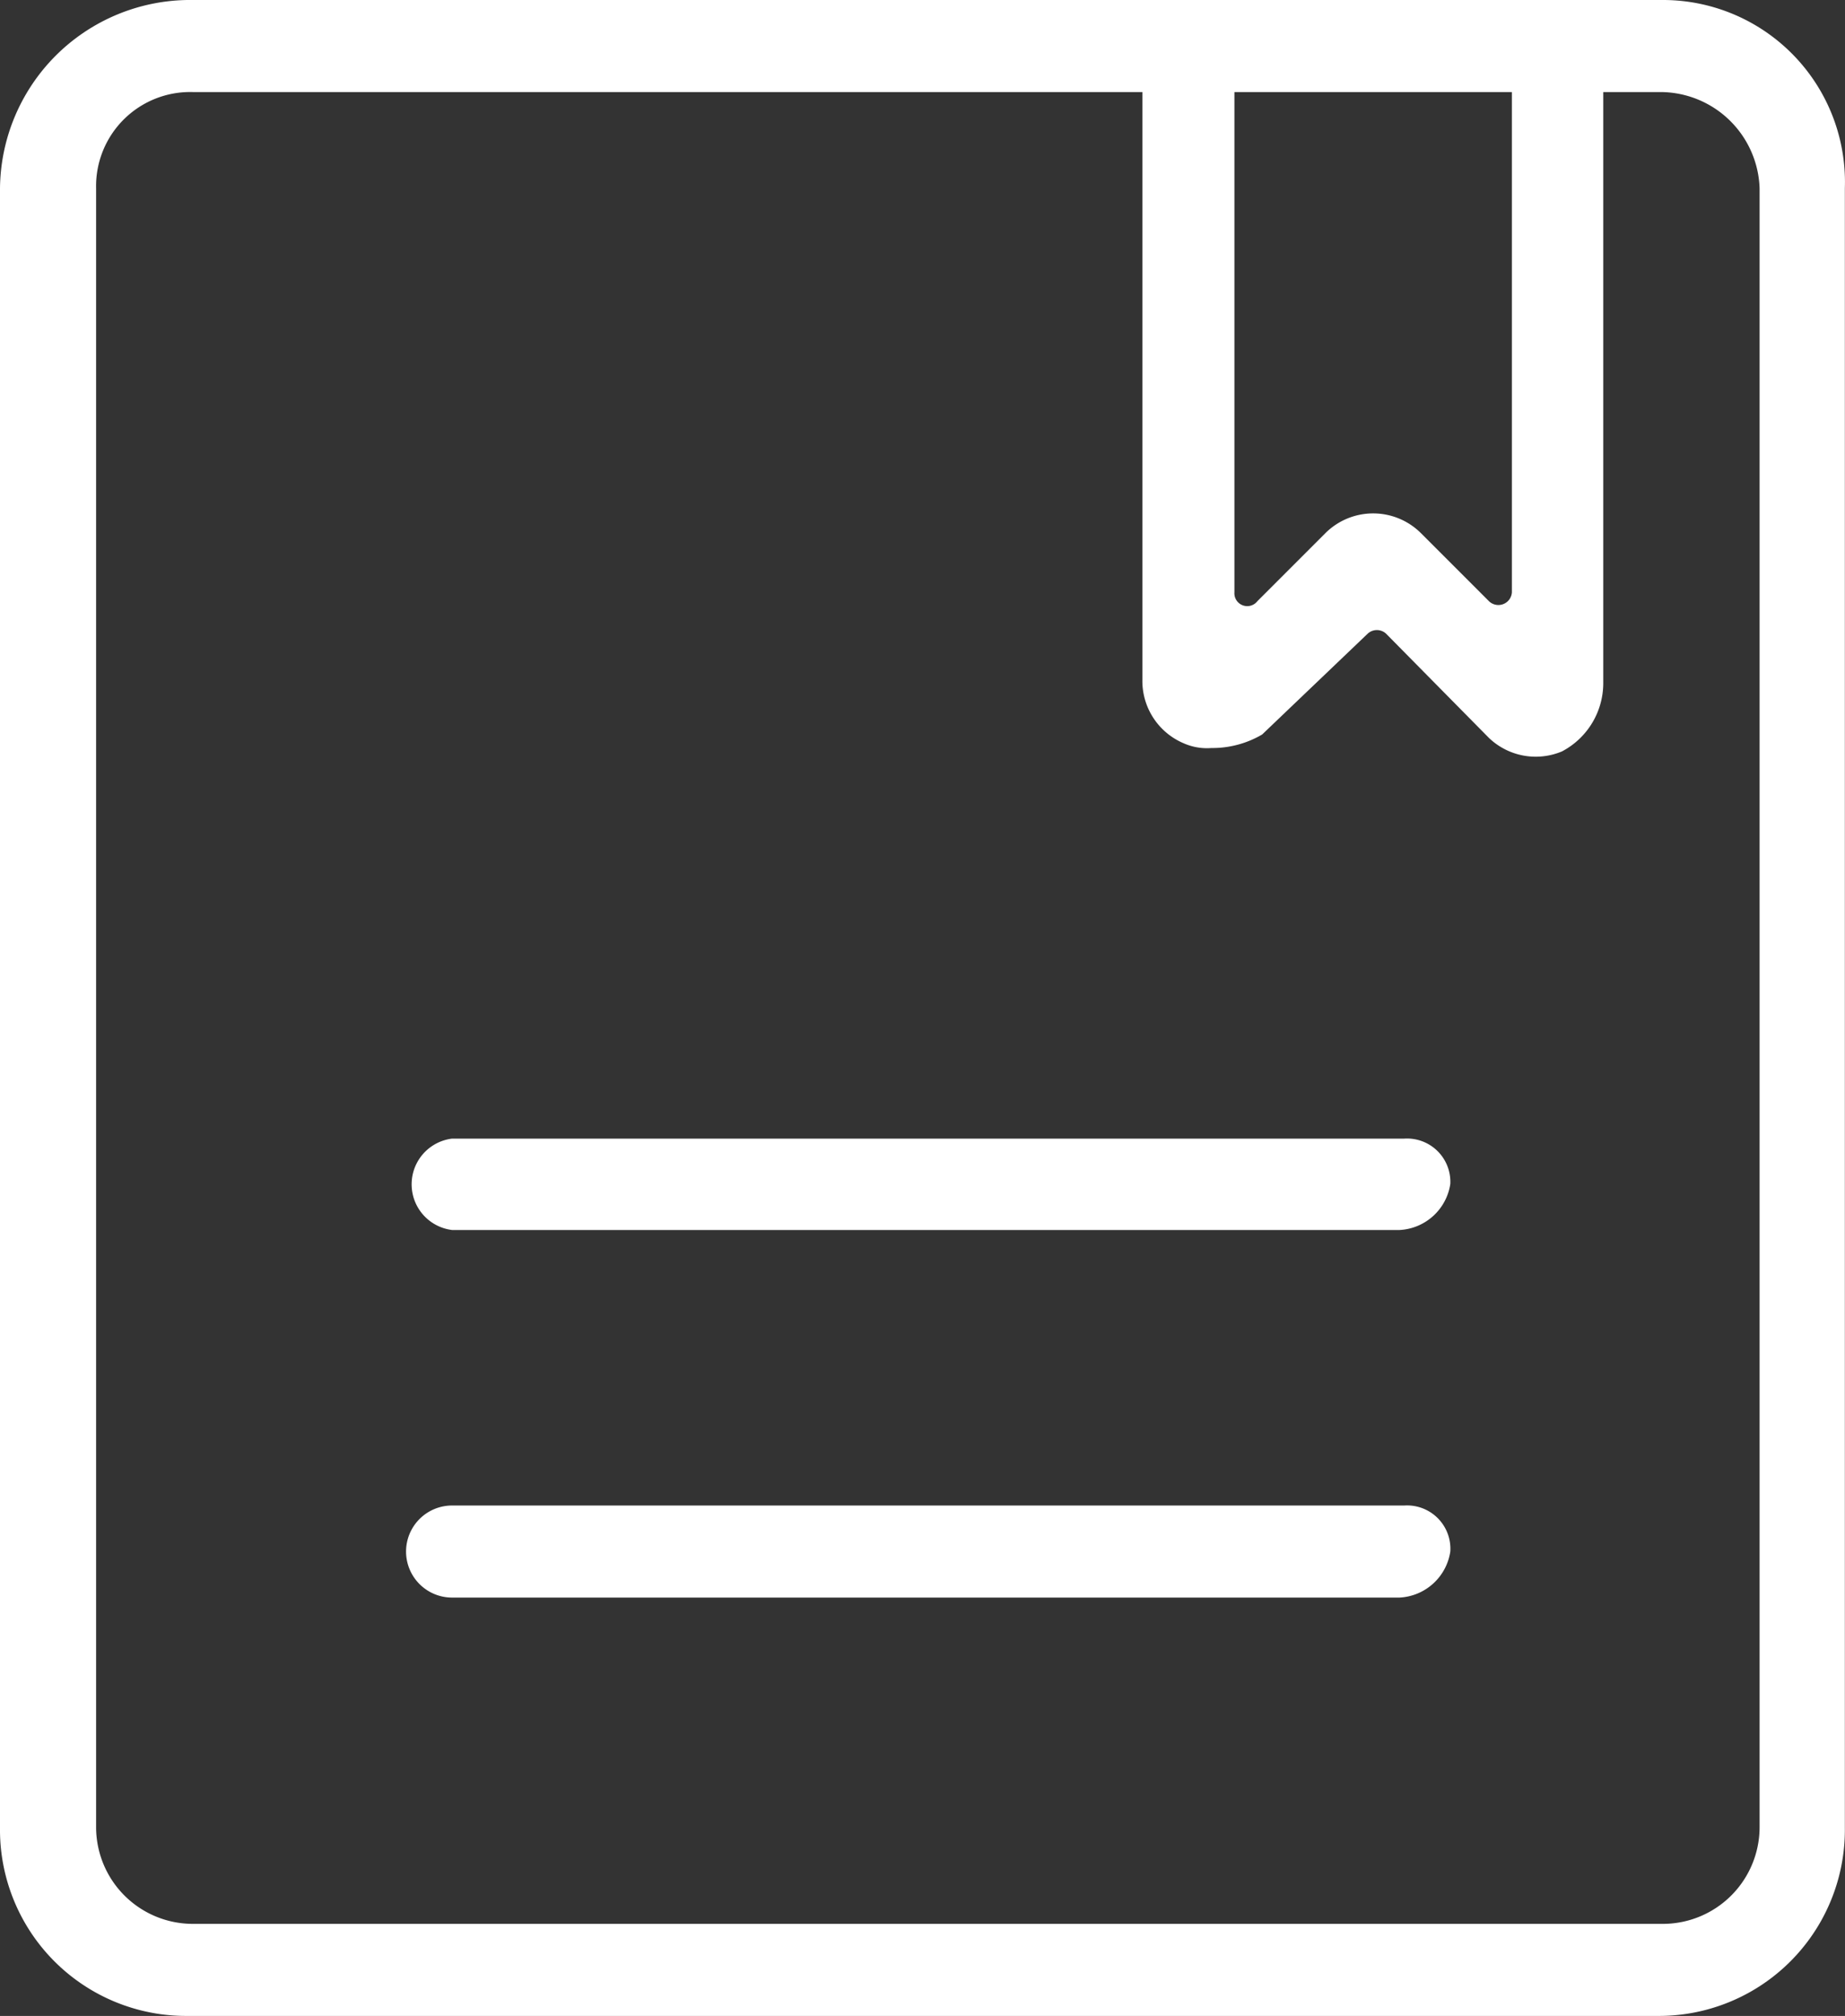
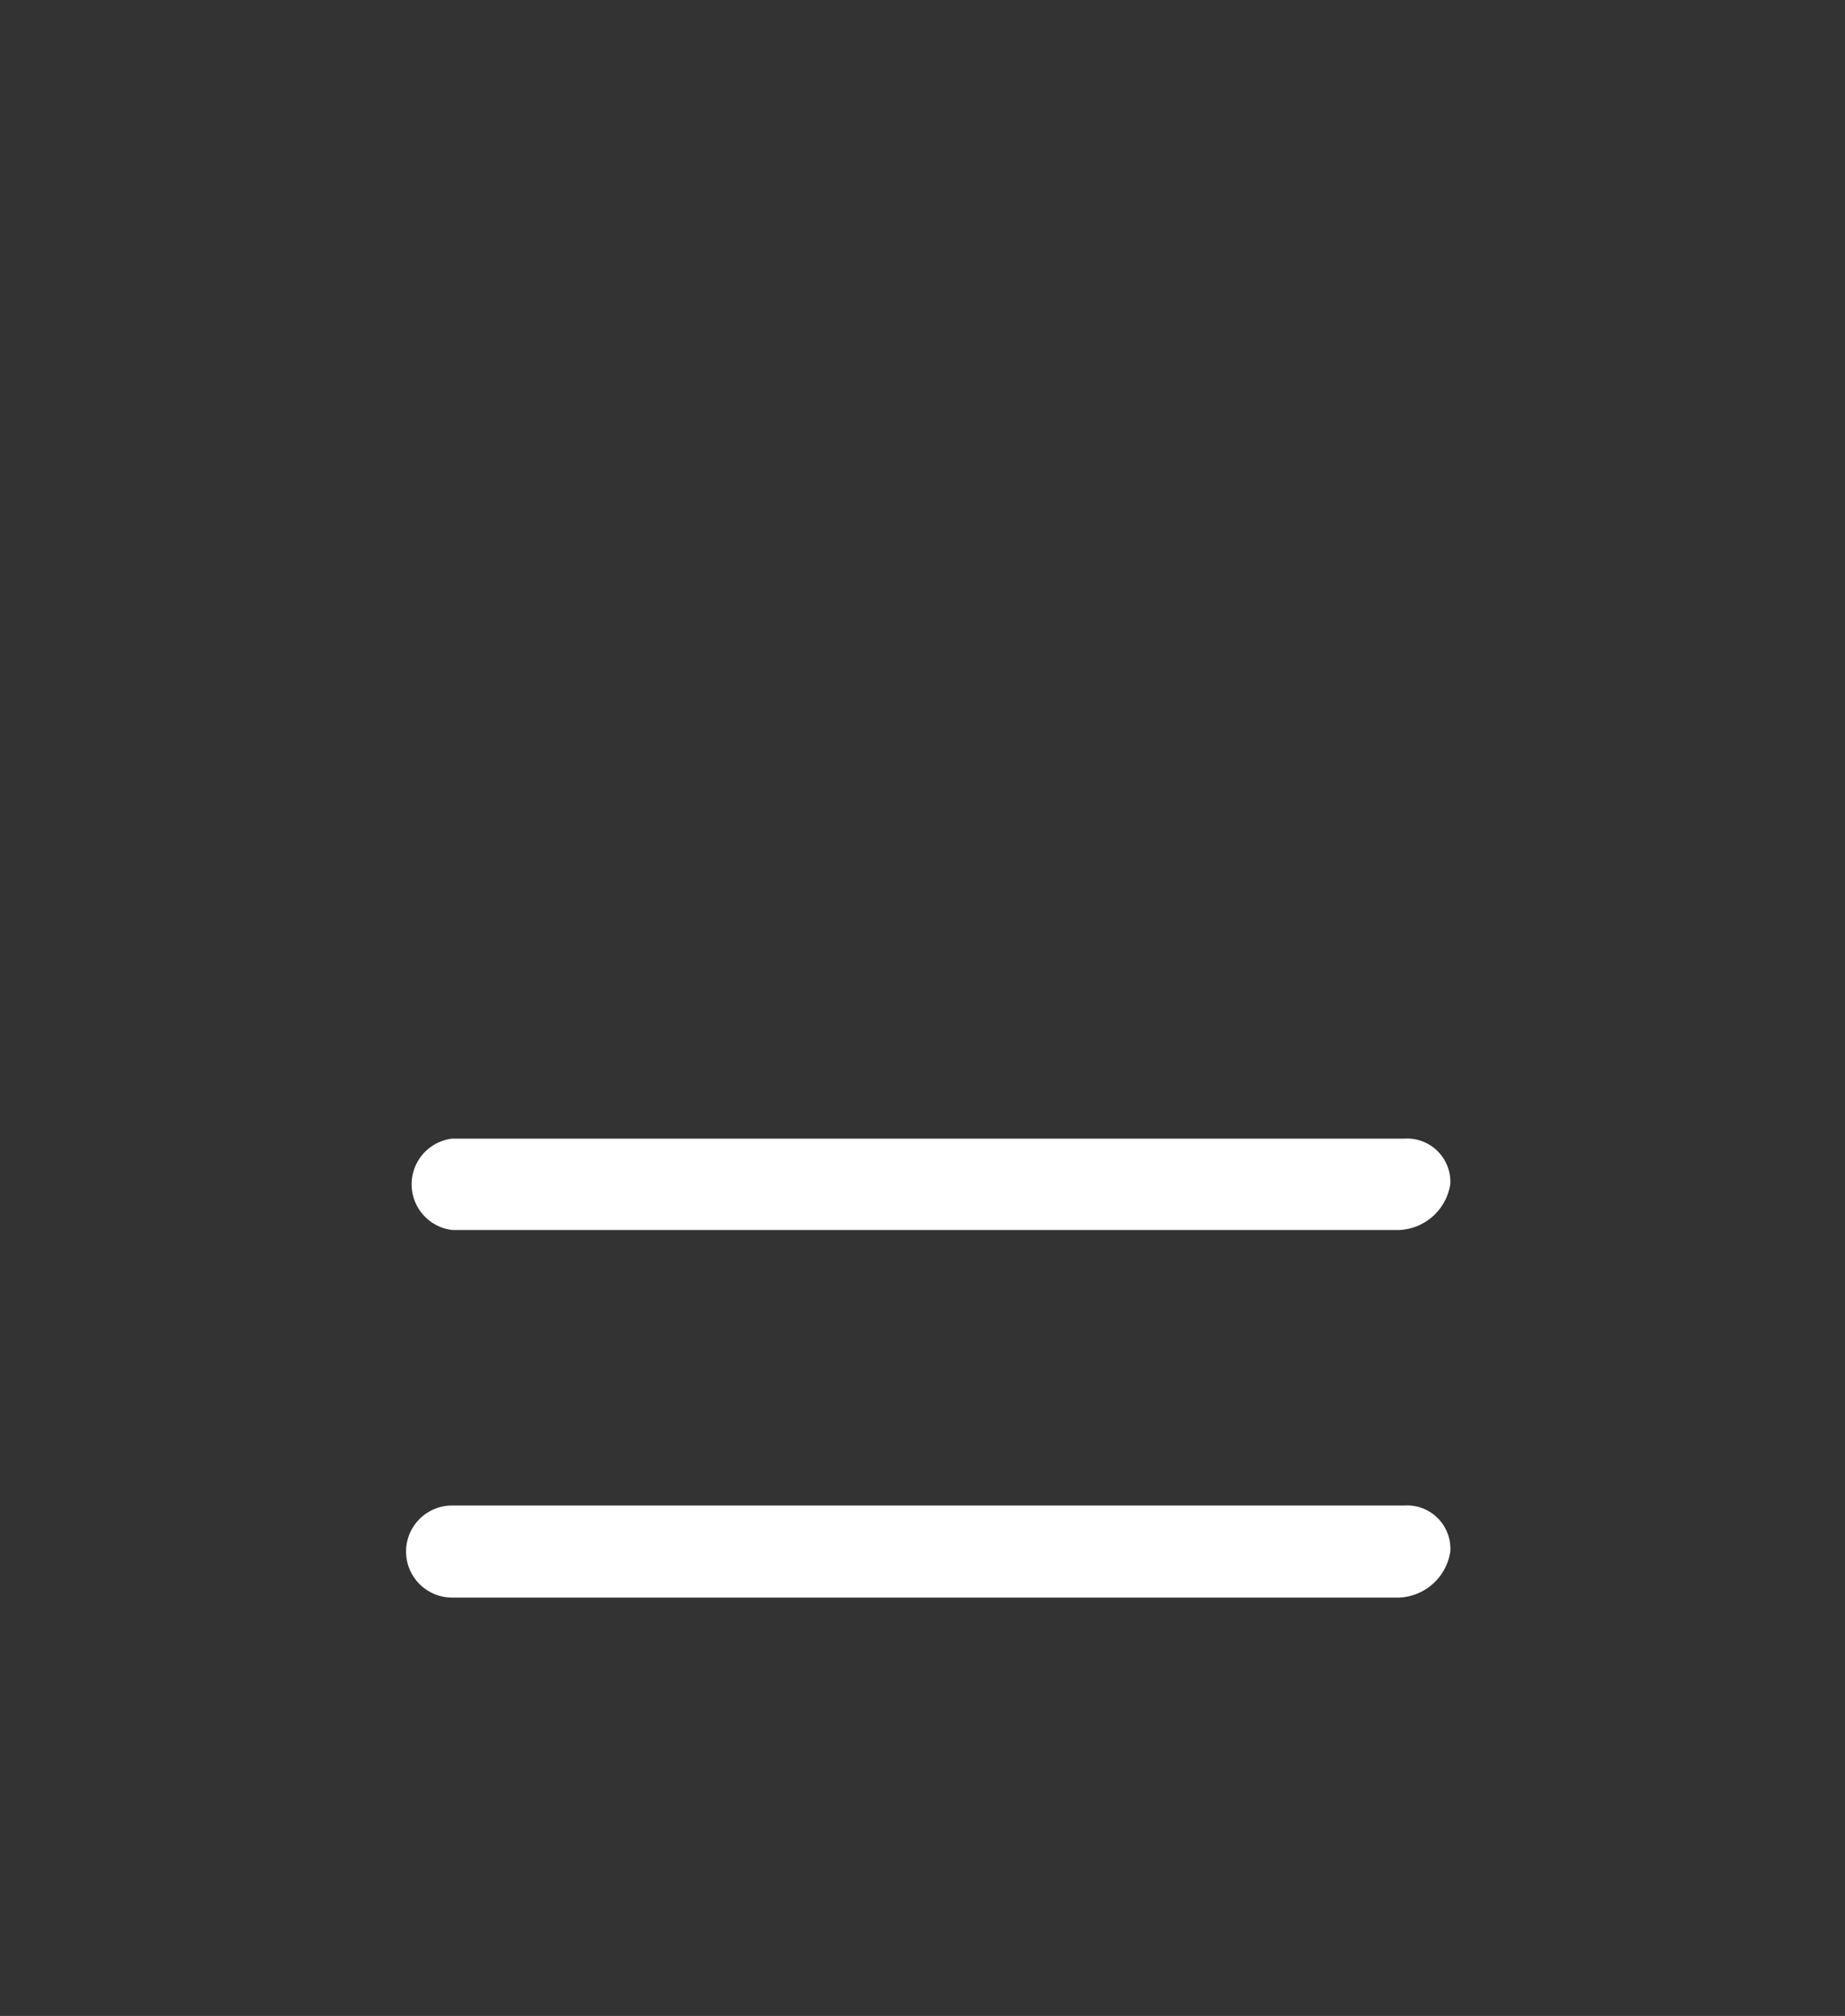
<svg xmlns="http://www.w3.org/2000/svg" width="27.262" height="29.78" viewBox="0 0 27.262 29.78">
  <rect x="0" y="0" width="27.262" height="29.78" fill="#333333" stroke="none" />
  <defs>
    <style>.a{fill:#fff;}</style>
  </defs>
  <g transform="translate(0 0)">
    <path class="a" d="M20.68,18.17h-14a.68.68,0,0,1,0-1.35H20.75a.64.64,0,0,1,.68.67.8.8,0,0,1-.75.68Zm0,5.43h-14a.68.68,0,0,1,0-1.36H20.75a.64.64,0,0,1,.68.68.8.8,0,0,1-.75.68Z" />
-     <path class="a" d="M24.55,1.36A1.47,1.47,0,0,1,26,2.78V27a1.43,1.43,0,0,1-1.42,1.42H2.85A1.43,1.43,0,0,1,1.42,27V2.78A1.39,1.39,0,0,1,2.85,1.36h21.7m0-1.36H2.85A2.81,2.81,0,0,0,0,2.78V27a2.75,2.75,0,0,0,2.78,2.78h21.7A2.75,2.75,0,0,0,27.26,27V2.78A2.69,2.69,0,0,0,24.55,0Z" />
-     <path class="a" d="M17.9,11.05a.85.85,0,0,1-.41-.07,1,1,0,0,1-.61-.94V1.36a.68.68,0,0,1,1.36,0V8.75a.19.19,0,0,0,.34.13l1-1a1,1,0,0,1,1.42,0l1,1a.2.2,0,0,0,.34-.13V1.36a.68.68,0,1,1,1.35,0V10.1a1.14,1.14,0,0,1-.61,1A1,1,0,0,1,22,10.9L20.48,9.36a.2.2,0,0,0-.27,0l-1.56,1.49a1.45,1.45,0,0,1-.75.2Z" />
  </g>
</svg>